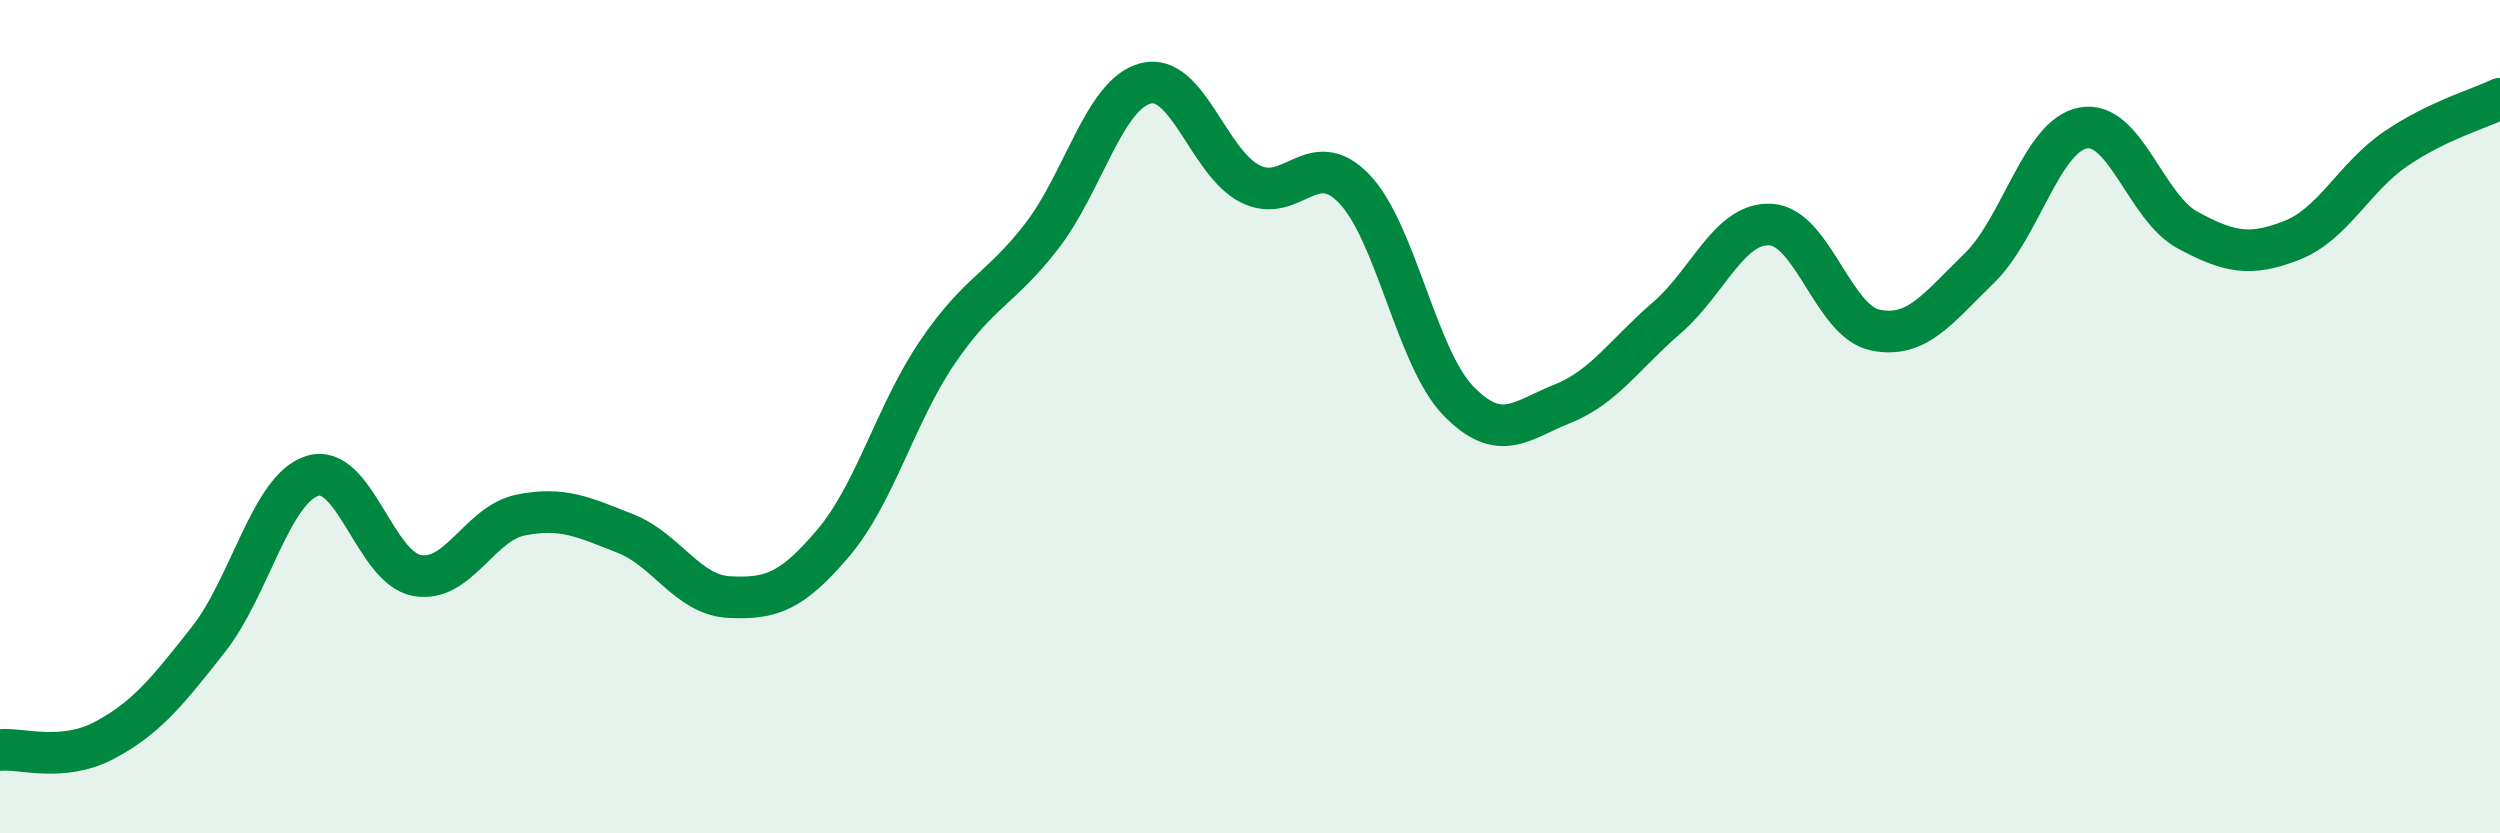
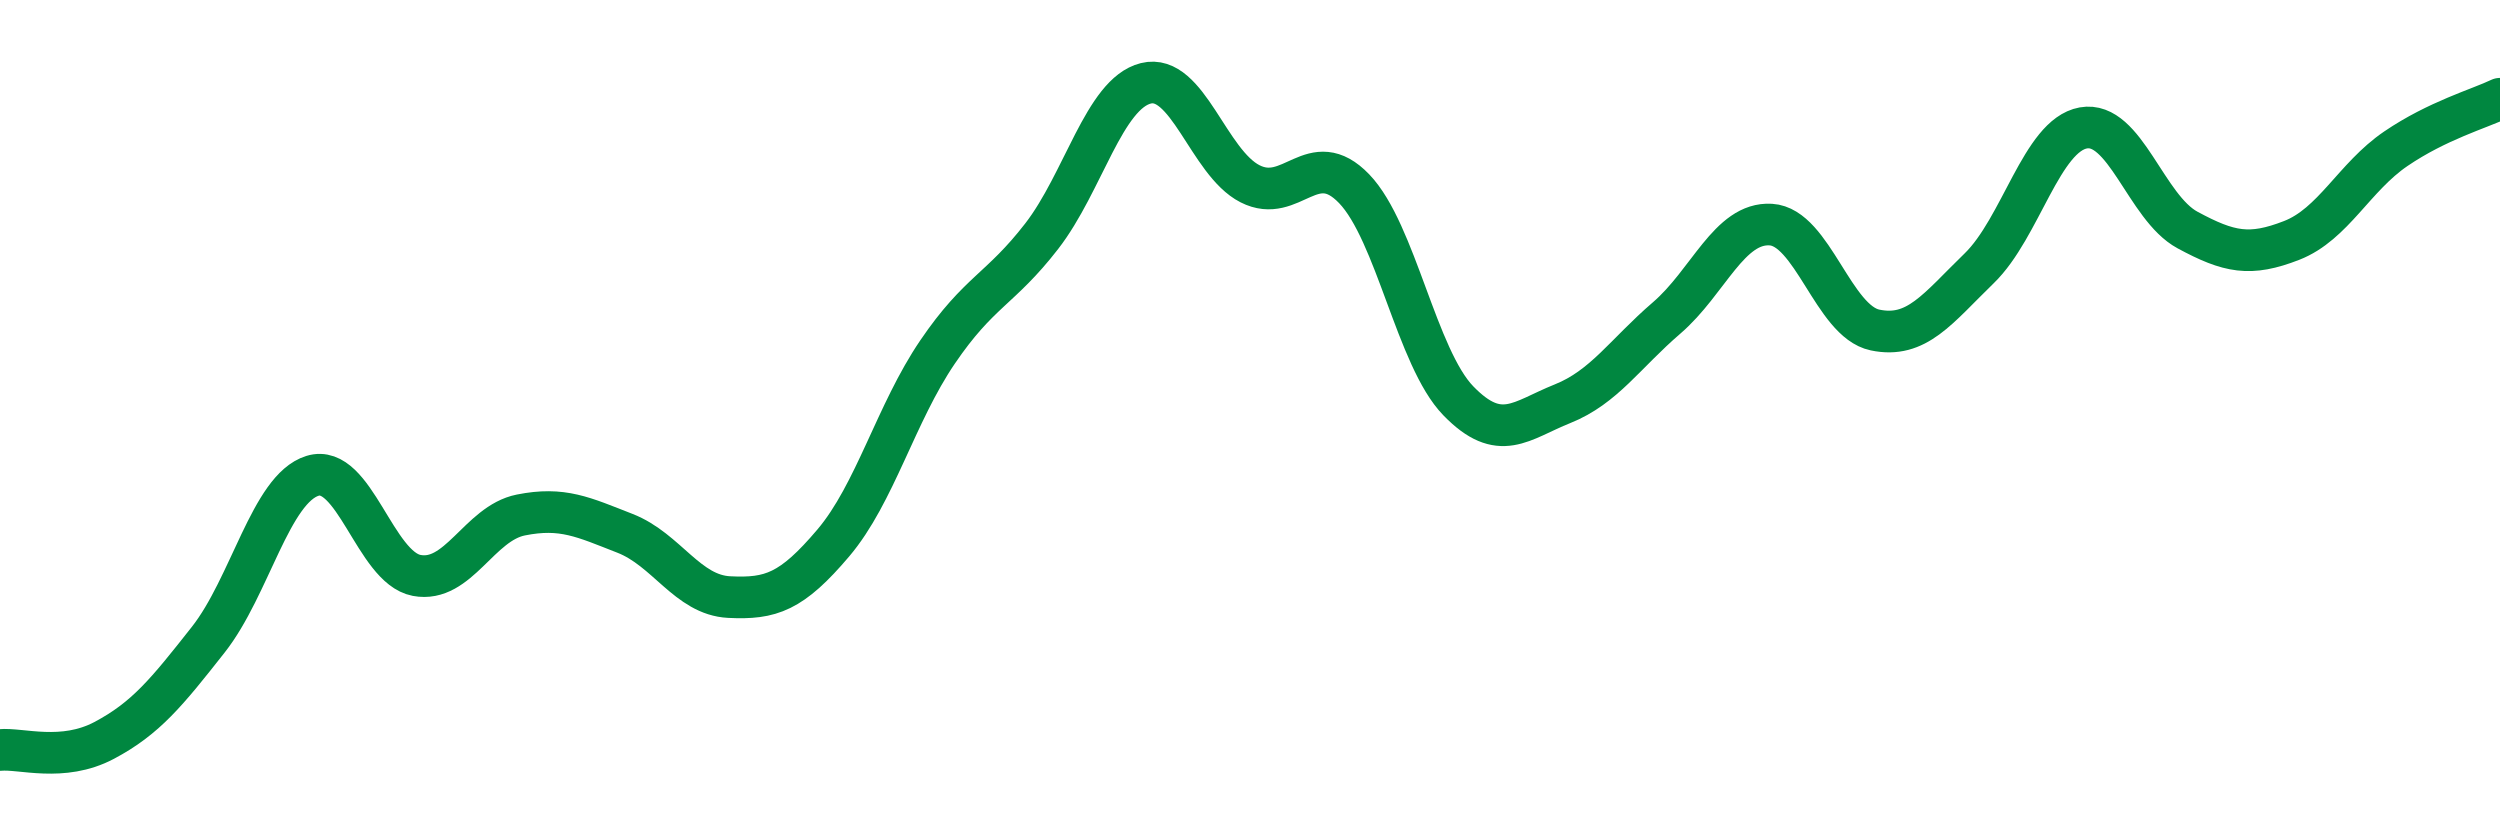
<svg xmlns="http://www.w3.org/2000/svg" width="60" height="20" viewBox="0 0 60 20">
-   <path d="M 0,18 C 0.5,17.95 1.5,18.3 2.5,17.77 C 3.5,17.24 4,16.62 5,15.35 C 6,14.08 6.5,11.73 7.5,11.42 C 8.5,11.11 9,13.62 10,13.81 C 11,14 11.5,12.56 12.5,12.36 C 13.5,12.16 14,12.41 15,12.8 C 16,13.19 16.5,14.28 17.5,14.33 C 18.5,14.38 19,14.21 20,13.03 C 21,11.85 21.5,9.92 22.5,8.45 C 23.5,6.98 24,6.96 25,5.67 C 26,4.38 26.5,2.25 27.5,2 C 28.5,1.75 29,3.9 30,4.41 C 31,4.92 31.5,3.49 32.5,4.53 C 33.5,5.57 34,8.59 35,9.62 C 36,10.65 36.5,10.09 37.5,9.69 C 38.5,9.29 39,8.49 40,7.63 C 41,6.77 41.5,5.33 42.5,5.39 C 43.5,5.45 44,7.71 45,7.92 C 46,8.13 46.5,7.41 47.5,6.44 C 48.5,5.47 49,3.25 50,3.07 C 51,2.89 51.5,4.98 52.5,5.52 C 53.5,6.06 54,6.16 55,5.77 C 56,5.38 56.5,4.25 57.5,3.57 C 58.5,2.89 59.5,2.61 60,2.37L60 20L0 20Z" fill="#008740" opacity="0.1" stroke-linecap="round" stroke-linejoin="round" />
  <path d="M 0,18 C 0.5,17.95 1.5,18.3 2.5,17.77 C 3.5,17.24 4,16.62 5,15.35 C 6,14.08 6.5,11.73 7.5,11.42 C 8.5,11.11 9,13.62 10,13.81 C 11,14 11.5,12.56 12.5,12.36 C 13.5,12.16 14,12.41 15,12.8 C 16,13.19 16.5,14.28 17.5,14.33 C 18.5,14.38 19,14.21 20,13.03 C 21,11.85 21.5,9.92 22.5,8.45 C 23.5,6.98 24,6.96 25,5.67 C 26,4.38 26.5,2.25 27.5,2 C 28.5,1.75 29,3.9 30,4.41 C 31,4.92 31.5,3.49 32.5,4.53 C 33.5,5.57 34,8.59 35,9.62 C 36,10.65 36.5,10.09 37.5,9.69 C 38.5,9.29 39,8.49 40,7.63 C 41,6.77 41.5,5.33 42.5,5.39 C 43.5,5.45 44,7.71 45,7.92 C 46,8.13 46.5,7.41 47.5,6.44 C 48.5,5.47 49,3.25 50,3.07 C 51,2.89 51.5,4.98 52.5,5.52 C 53.5,6.06 54,6.16 55,5.77 C 56,5.38 56.5,4.25 57.5,3.57 C 58.5,2.89 59.5,2.61 60,2.37" stroke="#008740" stroke-width="1" fill="none" stroke-linecap="round" stroke-linejoin="round" />
</svg>